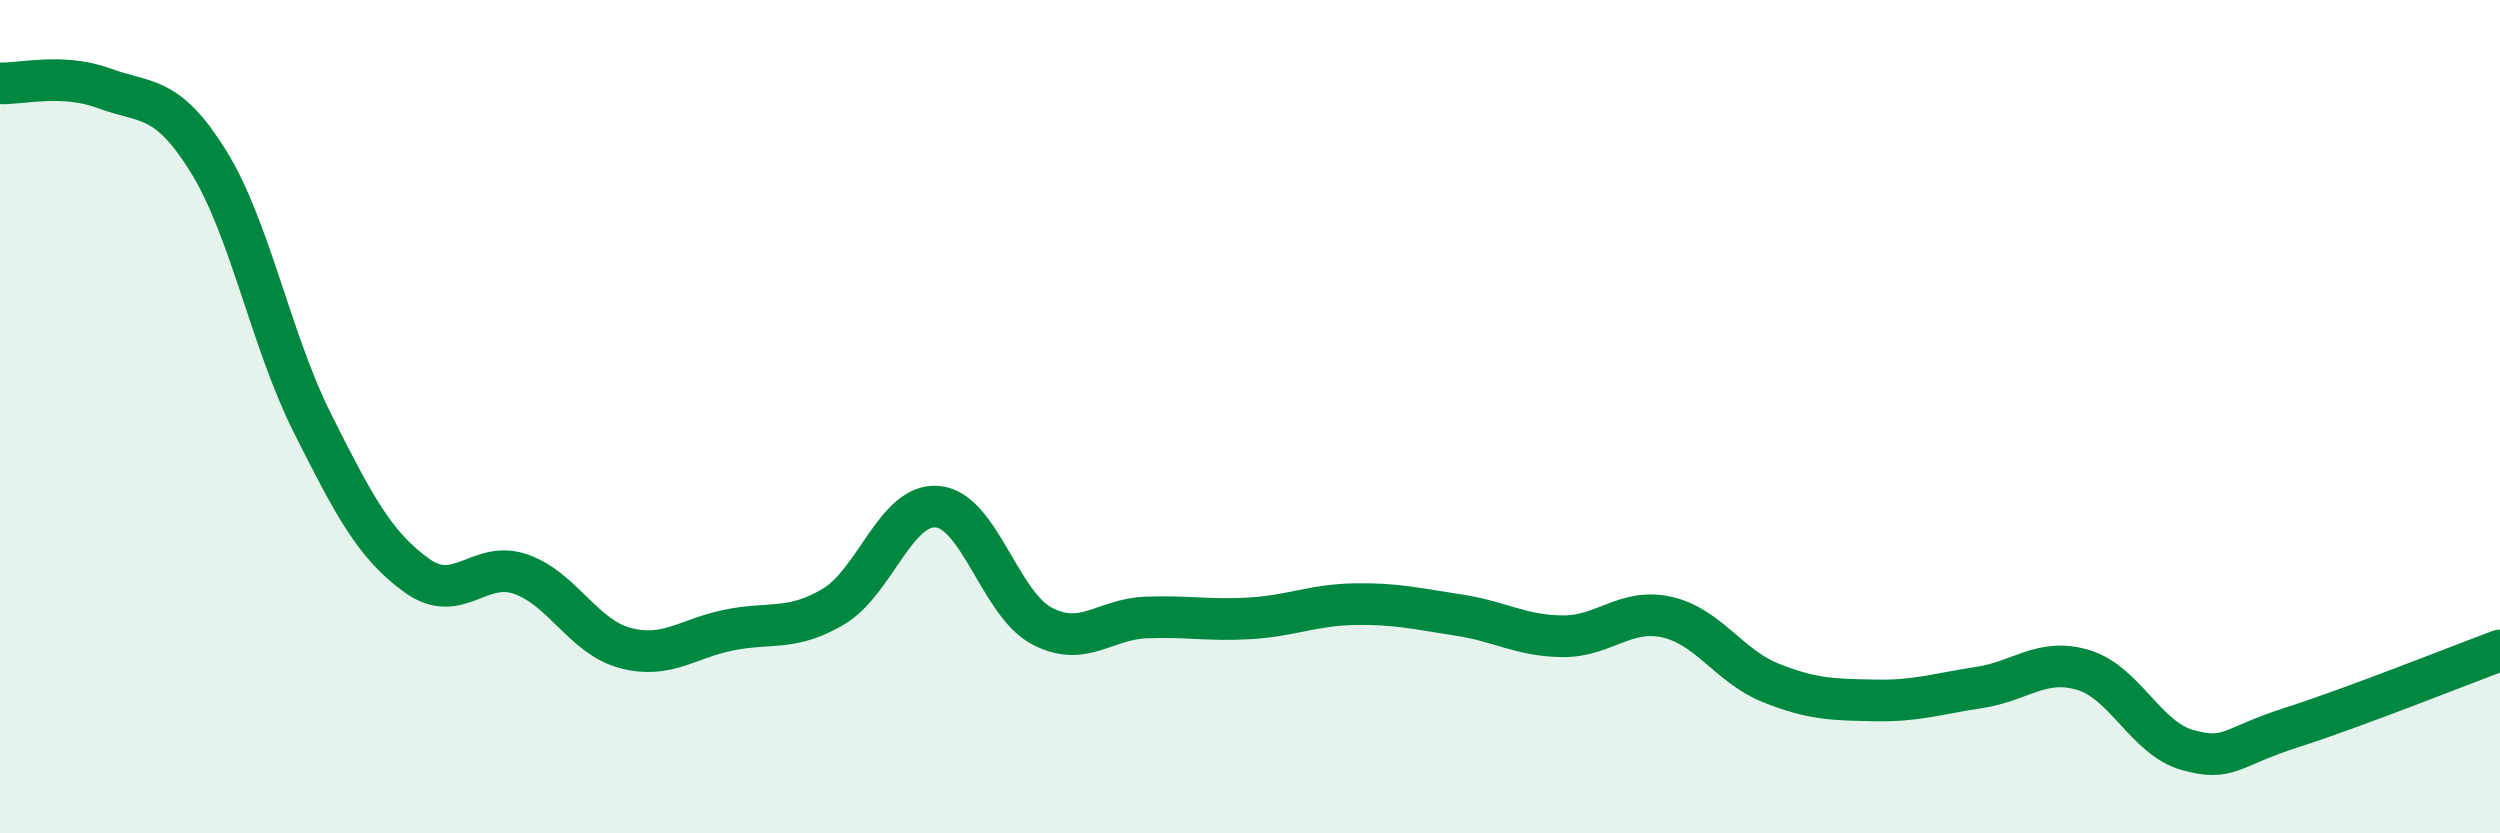
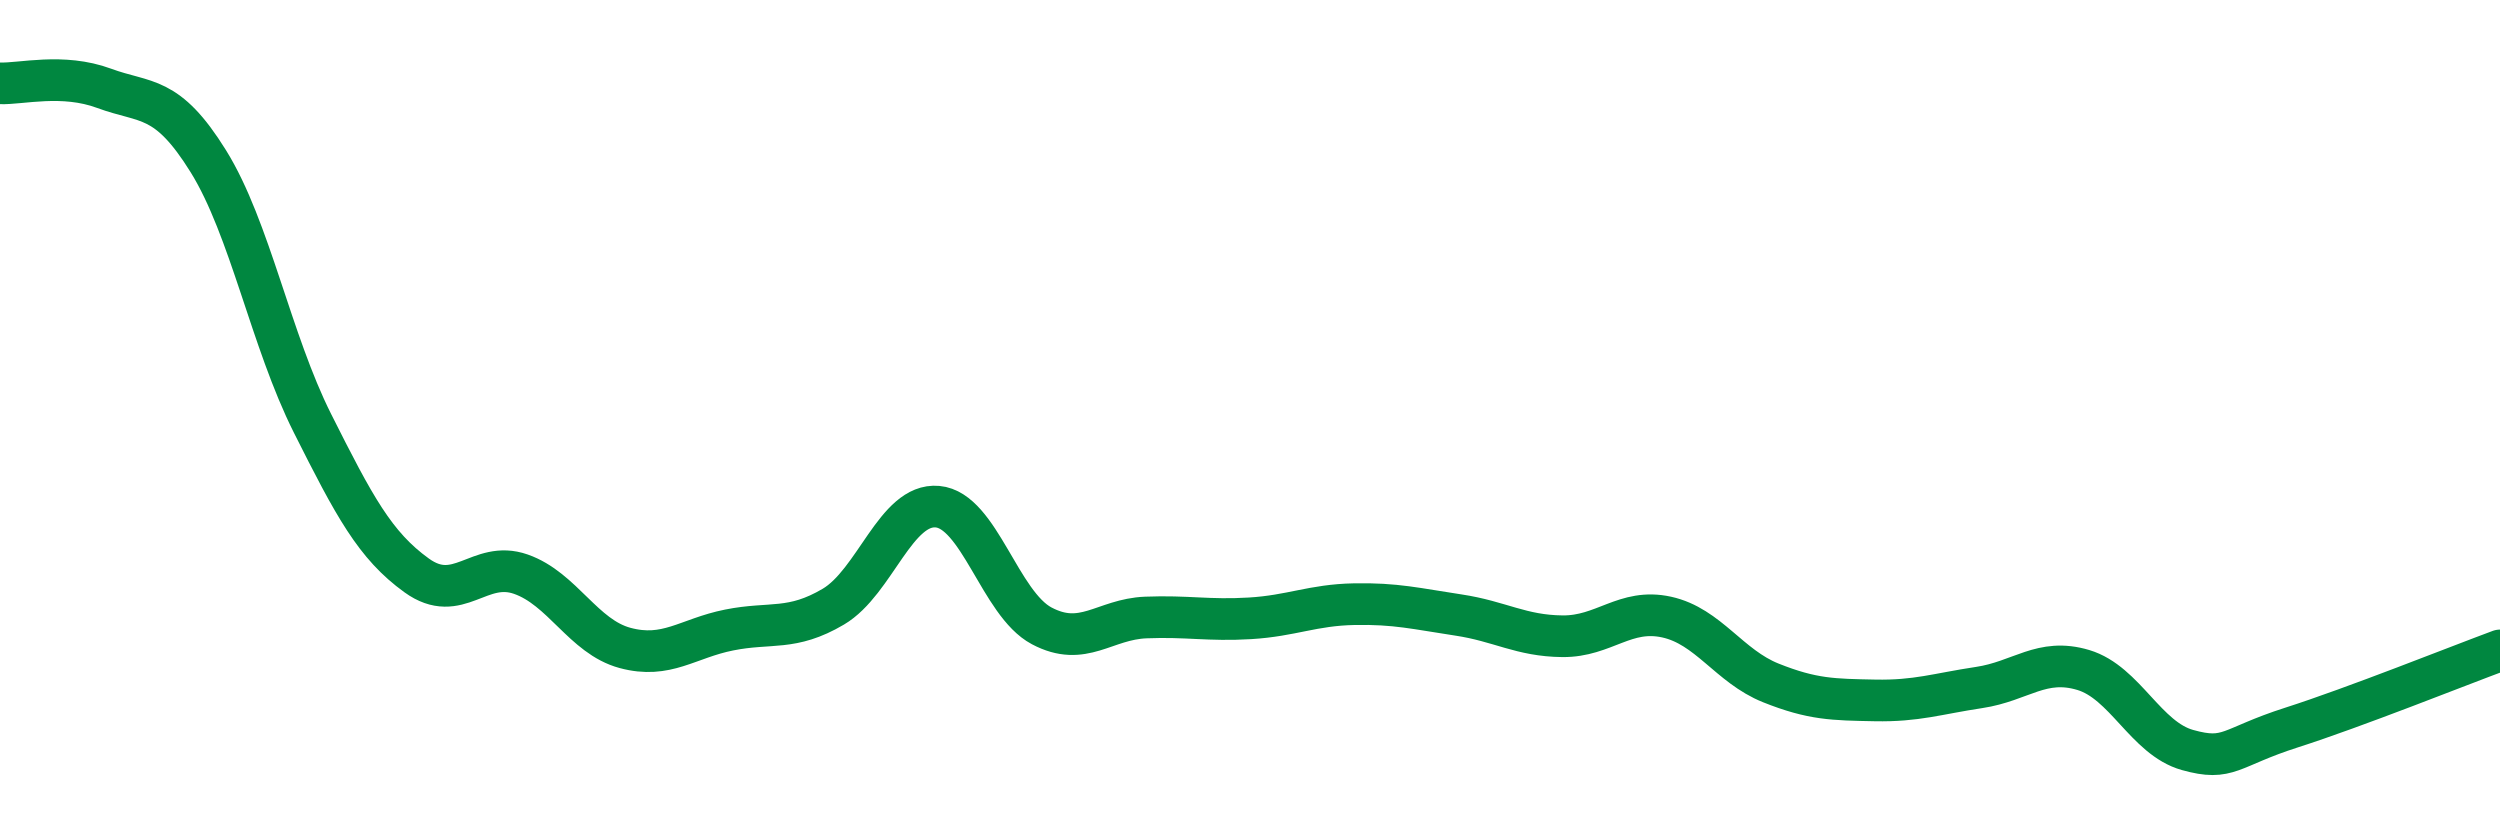
<svg xmlns="http://www.w3.org/2000/svg" width="60" height="20" viewBox="0 0 60 20">
-   <path d="M 0,2 C 0.5,2.02 1.5,1.75 2.5,2.12 C 3.5,2.49 4,2.26 5,3.87 C 6,5.48 6.5,8.17 7.5,10.16 C 8.5,12.15 9,13.09 10,13.81 C 11,14.53 11.5,13.43 12.5,13.78 C 13.5,14.13 14,15.28 15,15.55 C 16,15.82 16.5,15.32 17.5,15.12 C 18.5,14.92 19,15.15 20,14.56 C 21,13.97 21.5,12.07 22.5,12.16 C 23.5,12.25 24,14.49 25,15.02 C 26,15.55 26.5,14.86 27.5,14.82 C 28.5,14.78 29,14.9 30,14.84 C 31,14.78 31.5,14.52 32.5,14.5 C 33.5,14.48 34,14.61 35,14.76 C 36,14.91 36.5,15.26 37.5,15.27 C 38.5,15.28 39,14.59 40,14.81 C 41,15.03 41.5,15.99 42.5,16.39 C 43.5,16.79 44,16.79 45,16.81 C 46,16.83 46.5,16.65 47.5,16.5 C 48.5,16.35 49,15.78 50,16.08 C 51,16.38 51.5,17.72 52.5,18 C 53.5,18.28 53.5,17.94 55,17.46 C 56.5,16.98 59,15.98 60,15.61L60 20L0 20Z" fill="#008740" opacity="0.1" stroke-linecap="round" stroke-linejoin="round" />
  <path d="M 0,2 C 0.5,2.02 1.5,1.75 2.5,2.12 C 3.5,2.49 4,2.26 5,3.87 C 6,5.48 6.5,8.17 7.5,10.16 C 8.5,12.15 9,13.09 10,13.81 C 11,14.53 11.5,13.43 12.5,13.78 C 13.5,14.13 14,15.28 15,15.55 C 16,15.82 16.5,15.32 17.5,15.12 C 18.5,14.92 19,15.15 20,14.56 C 21,13.97 21.5,12.07 22.5,12.16 C 23.5,12.25 24,14.49 25,15.02 C 26,15.55 26.5,14.86 27.5,14.82 C 28.5,14.78 29,14.9 30,14.84 C 31,14.78 31.5,14.52 32.5,14.5 C 33.5,14.48 34,14.61 35,14.76 C 36,14.91 36.5,15.26 37.5,15.27 C 38.5,15.28 39,14.59 40,14.81 C 41,15.03 41.5,15.99 42.5,16.39 C 43.5,16.79 44,16.79 45,16.81 C 46,16.83 46.5,16.65 47.5,16.5 C 48.5,16.35 49,15.78 50,16.08 C 51,16.38 51.5,17.72 52.5,18 C 53.5,18.28 53.5,17.94 55,17.46 C 56.5,16.98 59,15.98 60,15.61" stroke="#008740" stroke-width="1" fill="none" stroke-linecap="round" stroke-linejoin="round" />
</svg>